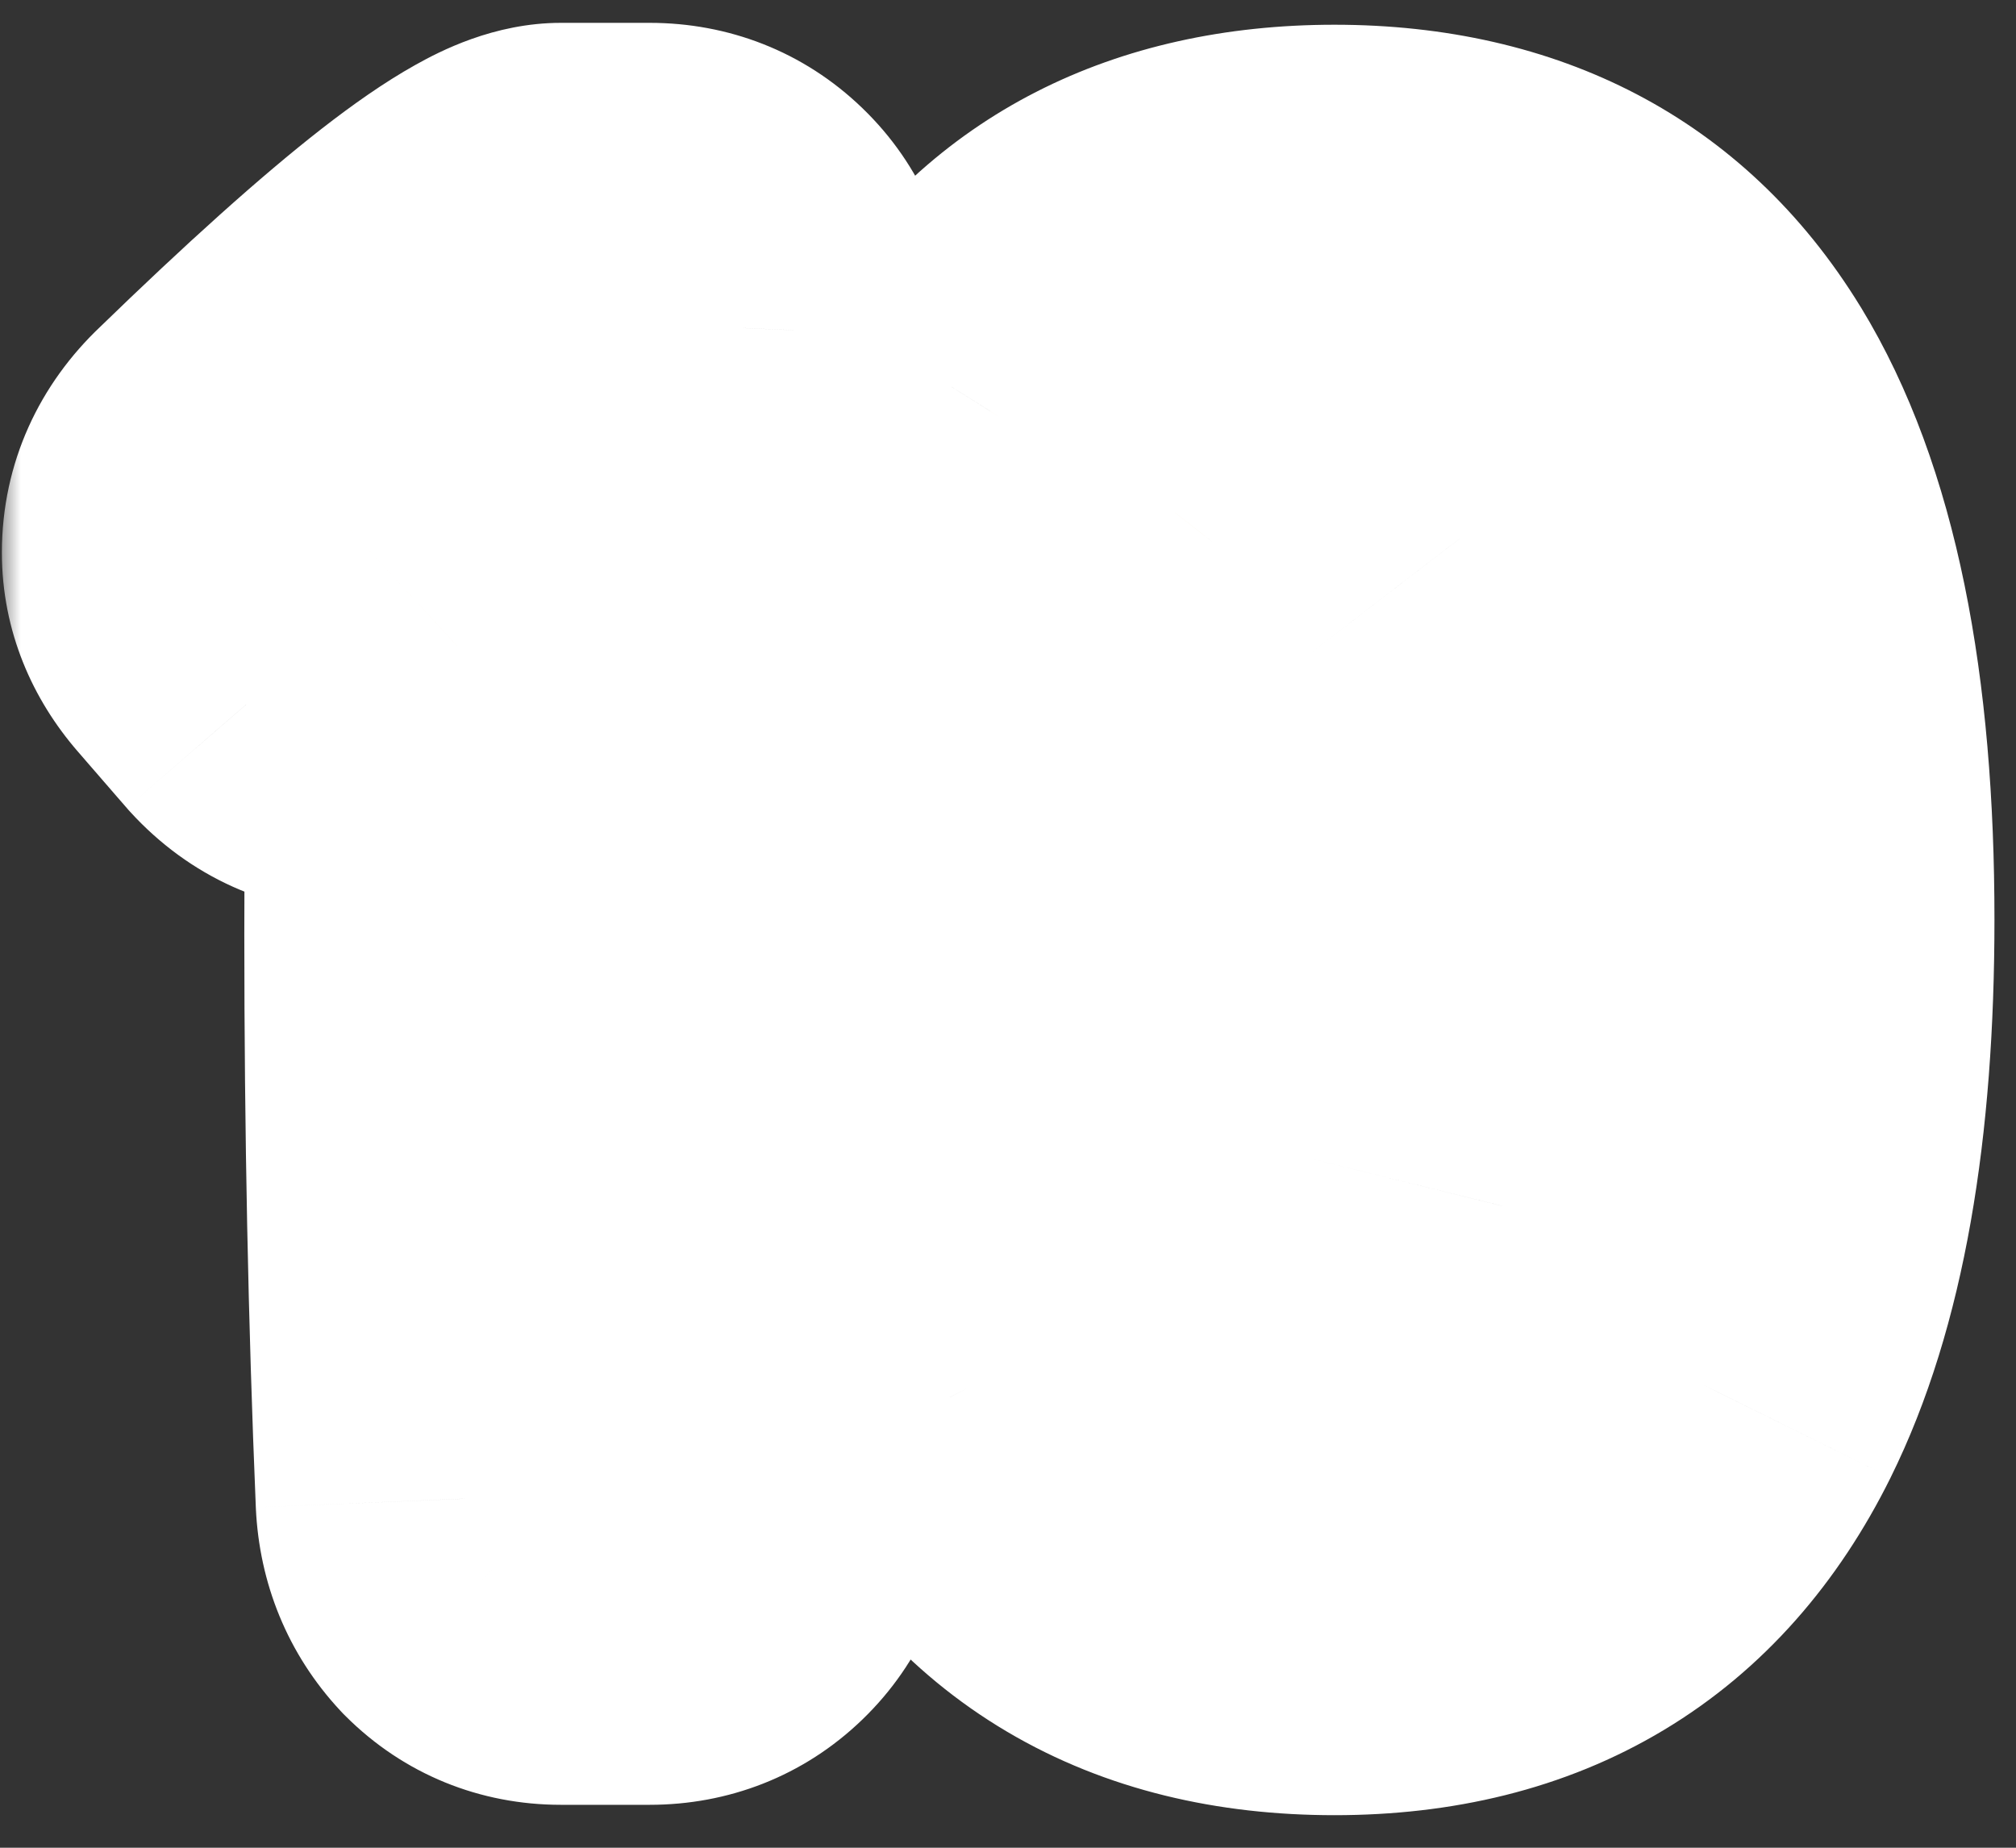
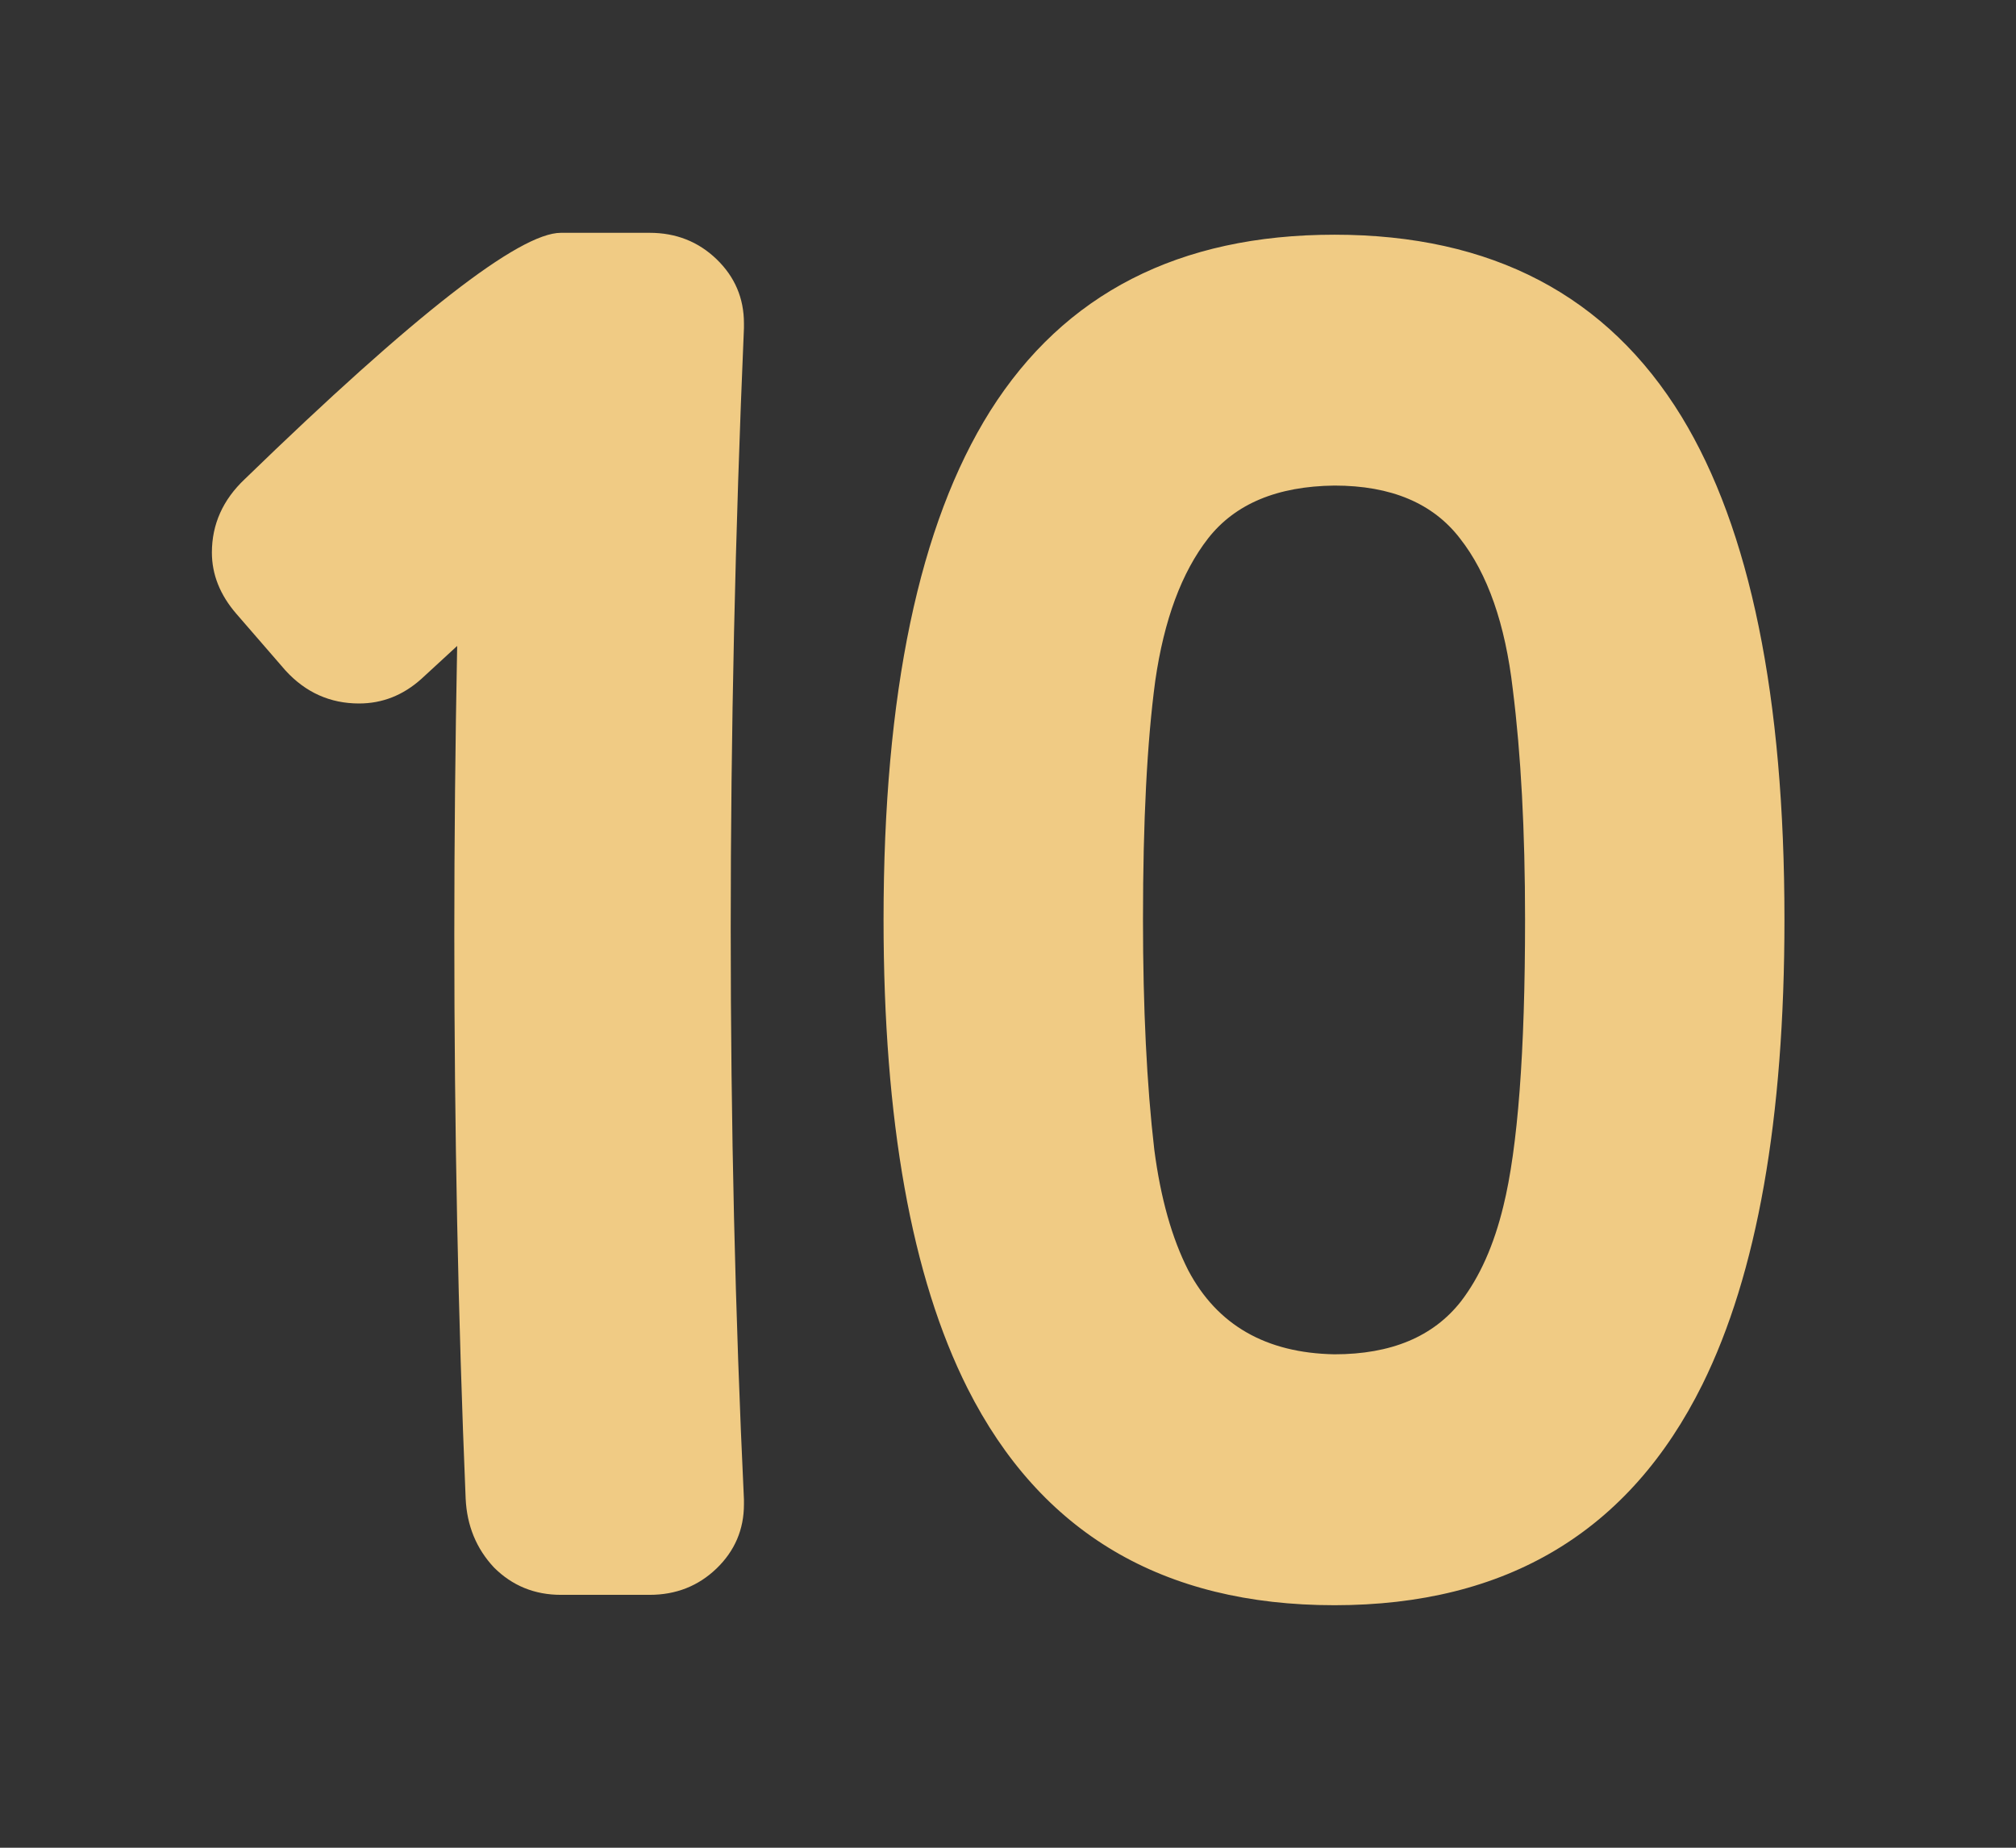
<svg xmlns="http://www.w3.org/2000/svg" width="48" height="44" viewBox="0 0 48 44" fill="none">
  <rect x="0" y="0" width="48" height="44" fill="#333333" stroke="none" />
  <path d="M15.467 37.978H13.355C12.727 37.978 12.195 37.76 11.761 37.326C11.341 36.877 11.117 36.33 11.087 35.687C10.907 31.374 10.817 26.897 10.817 22.255C10.817 20.009 10.84 17.718 10.885 15.382L10.031 16.168C9.597 16.557 9.103 16.752 8.549 16.752C7.86 16.752 7.276 16.49 6.797 15.966C6.408 15.517 6.018 15.067 5.629 14.618C5.24 14.169 5.045 13.682 5.045 13.158C5.045 12.484 5.307 11.9 5.831 11.406C9.859 7.498 12.367 5.544 13.355 5.544H15.467C16.096 5.544 16.627 5.754 17.062 6.173C17.496 6.592 17.713 7.101 17.713 7.7V7.812C17.503 12.709 17.398 17.478 17.398 22.12C17.398 26.762 17.503 31.292 17.713 35.709V35.821C17.713 36.42 17.496 36.929 17.062 37.349C16.627 37.768 16.096 37.978 15.467 37.978ZM31.773 38.225C27.686 38.225 24.773 36.503 23.036 33.059C21.703 30.408 21.037 26.687 21.037 21.896C21.037 16.52 21.883 12.484 23.575 9.789C25.342 6.989 28.075 5.589 31.773 5.589C35.517 5.589 38.272 7.034 40.039 9.924C41.671 12.604 42.487 16.595 42.487 21.896C42.487 26.642 41.836 30.333 40.533 32.969C38.796 36.473 35.876 38.225 31.773 38.225ZM31.773 32.25C33.121 32.25 34.124 31.831 34.783 30.992C35.232 30.408 35.569 29.652 35.794 28.724C36.138 27.331 36.311 25.055 36.311 21.896C36.311 19.784 36.213 17.957 36.019 16.415C35.839 14.858 35.42 13.66 34.761 12.821C34.117 11.983 33.121 11.563 31.773 11.563C30.411 11.578 29.408 11.998 28.764 12.821C28.135 13.63 27.715 14.76 27.506 16.213C27.311 17.665 27.214 19.56 27.214 21.896C27.214 24.007 27.304 25.834 27.483 27.376C27.633 28.529 27.903 29.487 28.292 30.251C28.981 31.554 30.141 32.22 31.773 32.25Z" fill="#F0CB84" />
  <mask id="mask0_1574_4323" style="mask-type:luminance" maskUnits="userSpaceOnUse" x="0" y="0" width="48" height="44">
-     <path d="M48 0H0V44H48V0Z" fill="white" />
-     <path d="M15.467 37.978H13.355C12.727 37.978 12.195 37.76 11.761 37.326C11.341 36.877 11.117 36.33 11.087 35.687C10.907 31.374 10.817 26.897 10.817 22.255C10.817 20.009 10.84 17.718 10.885 15.382L10.031 16.168C9.597 16.557 9.103 16.752 8.549 16.752C7.86 16.752 7.276 16.49 6.797 15.966C6.408 15.517 6.018 15.067 5.629 14.618C5.24 14.169 5.045 13.682 5.045 13.158C5.045 12.484 5.307 11.9 5.831 11.406C9.859 7.498 12.367 5.544 13.355 5.544H15.467C16.096 5.544 16.627 5.754 17.062 6.173C17.496 6.592 17.713 7.101 17.713 7.7V7.812C17.503 12.709 17.398 17.478 17.398 22.12C17.398 26.762 17.503 31.292 17.713 35.709V35.821C17.713 36.42 17.496 36.929 17.062 37.349C16.627 37.768 16.096 37.978 15.467 37.978ZM31.773 38.225C27.686 38.225 24.773 36.503 23.036 33.059C21.703 30.408 21.037 26.687 21.037 21.896C21.037 16.52 21.883 12.484 23.575 9.789C25.342 6.989 28.075 5.589 31.773 5.589C35.517 5.589 38.272 7.034 40.039 9.924C41.671 12.604 42.487 16.595 42.487 21.896C42.487 26.642 41.836 30.333 40.533 32.969C38.796 36.473 35.876 38.225 31.773 38.225ZM31.773 32.25C33.121 32.25 34.124 31.831 34.783 30.992C35.232 30.408 35.569 29.652 35.794 28.724C36.138 27.331 36.311 25.055 36.311 21.896C36.311 19.784 36.213 17.957 36.019 16.415C35.839 14.858 35.42 13.66 34.761 12.821C34.117 11.983 33.121 11.563 31.773 11.563C30.411 11.578 29.408 11.998 28.764 12.821C28.135 13.63 27.715 14.76 27.506 16.213C27.311 17.665 27.214 19.56 27.214 21.896C27.214 24.007 27.304 25.834 27.483 27.376C27.633 28.529 27.903 29.487 28.292 30.251C28.981 31.554 30.141 32.22 31.773 32.25Z" fill="black" />
-   </mask>
+     </mask>
  <g mask="url(#mask0_1574_4323)">
    <path d="M11.761 37.326L8.105 40.738L8.164 40.801L8.225 40.862L11.761 37.326ZM11.087 35.687L6.091 35.895L6.092 35.907V35.919L11.087 35.687ZM10.885 15.382L15.884 15.478L16.109 3.772L7.497 11.704L10.885 15.382ZM10.031 16.168L13.369 19.891L13.394 19.868L13.419 19.846L10.031 16.168ZM6.797 15.966L3.018 19.24L3.062 19.291L3.107 19.34L6.797 15.966ZM5.831 11.406L9.261 15.044L9.287 15.02L9.313 14.995L5.831 11.406ZM17.713 7.812L22.708 8.026L22.713 7.919V7.812H17.713ZM17.713 35.709H22.713V35.59L22.707 35.472L17.713 35.709ZM15.467 32.978H13.355V42.978H15.467V32.978ZM13.355 32.978C13.627 32.978 13.986 33.027 14.376 33.186C14.767 33.346 15.076 33.571 15.296 33.791L8.225 40.862C9.622 42.259 11.436 42.978 13.355 42.978V32.978ZM15.416 33.915C15.601 34.113 15.776 34.372 15.903 34.679C16.027 34.982 16.072 35.255 16.082 35.454L6.092 35.919C6.174 37.685 6.835 39.376 8.105 40.738L15.416 33.915ZM16.083 35.478C15.906 31.24 15.817 26.833 15.817 22.255H5.817C5.817 26.961 5.908 31.508 6.091 35.895L16.083 35.478ZM15.817 22.255C15.817 20.042 15.84 17.783 15.884 15.478L5.886 15.286C5.84 17.652 5.817 19.975 5.817 22.255H15.817ZM7.497 11.704L6.644 12.49L13.419 19.846L14.272 19.06L7.497 11.704ZM6.694 12.445C6.876 12.282 7.145 12.095 7.502 11.954C7.864 11.811 8.226 11.752 8.549 11.752V21.752C10.404 21.752 12.07 21.055 13.369 19.891L6.694 12.445ZM8.549 11.752C8.856 11.752 9.242 11.814 9.641 11.994C10.037 12.171 10.316 12.405 10.487 12.592L3.107 19.34C4.5 20.863 6.408 21.752 8.549 21.752V11.752ZM10.575 12.691C10.328 12.406 10.786 12.934 10.539 12.649C10.292 12.364 10.75 12.892 10.502 12.607C10.255 12.322 10.713 12.85 10.466 12.565C10.219 12.279 10.677 12.808 10.429 12.523C10.182 12.237 10.64 12.766 10.393 12.481C10.146 12.195 10.604 12.724 10.356 12.438C10.109 12.153 10.567 12.682 10.32 12.396C10.073 12.111 10.531 12.64 10.283 12.354C10.036 12.069 10.494 12.597 10.247 12.312C10 12.027 10.458 12.555 10.21 12.27C9.963 11.985 10.421 12.513 10.174 12.228C9.927 11.943 10.385 12.471 10.137 12.186C9.89 11.9 10.348 12.429 10.101 12.144C9.854 11.858 10.312 12.387 10.064 12.102C9.817 11.816 10.275 12.345 10.028 12.059C9.781 11.774 10.239 12.303 9.991 12.017C9.856 11.861 9.981 12.005 9.845 11.849C9.791 11.786 9.881 11.89 9.827 11.828C9.773 11.765 9.863 11.869 9.809 11.807C9.755 11.744 9.845 11.848 9.791 11.786C9.736 11.723 9.827 11.827 9.772 11.765C9.637 11.608 9.835 11.837 9.699 11.68C9.564 11.524 9.762 11.753 9.626 11.596C9.491 11.44 9.689 11.669 9.553 11.512C9.418 11.355 9.616 11.584 9.48 11.428C9.345 11.271 9.543 11.5 9.407 11.344L1.85 17.893C2.065 18.141 1.654 17.666 1.869 17.914C2.083 18.162 1.672 17.687 1.887 17.935C2.102 18.183 1.69 17.708 1.905 17.956C2.12 18.204 1.709 17.729 1.923 17.977C2.138 18.225 1.727 17.75 1.942 17.998C2.156 18.246 1.745 17.771 1.96 18.019C2.175 18.267 1.763 17.792 1.978 18.04C2.193 18.288 1.782 17.813 1.996 18.061C2.211 18.309 1.8 17.835 2.015 18.082C2.229 18.33 1.818 17.856 2.033 18.103C2.248 18.351 1.836 17.877 2.051 18.124C2.266 18.372 1.855 17.898 2.069 18.146C2.284 18.393 1.873 17.919 2.088 18.167C2.302 18.414 1.891 17.94 2.106 18.188C2.321 18.435 1.909 17.961 2.124 18.209C2.339 18.456 1.928 17.982 2.142 18.23C2.357 18.478 1.946 18.003 2.161 18.251C2.375 18.499 1.964 18.024 2.179 18.272C2.394 18.52 1.982 18.045 2.197 18.293C2.412 18.541 2.001 18.066 2.215 18.314C2.43 18.562 2.037 18.108 2.252 18.356C2.467 18.604 2.074 18.15 2.288 18.398C2.503 18.646 2.11 18.193 2.325 18.44C2.54 18.688 2.147 18.235 2.361 18.482C2.576 18.73 2.183 18.277 2.398 18.525C2.613 18.772 2.22 18.319 2.434 18.567C2.57 18.723 2.445 18.579 2.58 18.735C2.716 18.892 2.591 18.747 2.726 18.904C2.862 19.06 2.737 18.915 2.872 19.072C3.008 19.229 2.883 19.084 3.018 19.24L10.575 12.691ZM9.407 11.344C9.529 11.484 9.698 11.721 9.833 12.059C9.972 12.407 10.045 12.784 10.045 13.158H0.045C0.045 15.047 0.786 16.665 1.85 17.893L9.407 11.344ZM10.045 13.158C10.045 13.489 9.976 13.876 9.803 14.262C9.634 14.64 9.417 14.897 9.261 15.044L2.401 7.768C0.952 9.134 0.045 11.005 0.045 13.158H10.045ZM9.313 14.995C11.279 13.087 12.763 11.767 13.806 10.954C14.335 10.542 14.643 10.345 14.769 10.275C14.828 10.242 14.763 10.284 14.595 10.344C14.456 10.394 14.007 10.544 13.355 10.544V0.544C11.751 0.544 10.454 1.231 9.89 1.546C9.142 1.964 8.386 2.5 7.66 3.065C6.195 4.207 4.411 5.817 2.349 7.818L9.313 14.995ZM13.355 10.544H15.467V0.544H13.355V10.544ZM15.467 10.544C15.217 10.544 14.877 10.5 14.503 10.353C14.125 10.203 13.816 9.99 13.589 9.77L20.534 2.576C19.126 1.216 17.331 0.544 15.467 0.544V10.544ZM13.589 9.77C13.369 9.557 13.127 9.245 12.951 8.831C12.774 8.416 12.713 8.019 12.713 7.7H22.713C22.713 5.733 21.936 3.929 20.534 2.576L13.589 9.77ZM12.713 7.7V7.812H22.713V7.7H12.713ZM12.717 7.599C12.505 12.562 12.398 17.403 12.398 22.12H22.398C22.398 17.553 22.502 12.856 22.708 8.026L12.717 7.599ZM12.398 22.12C12.398 26.837 12.505 31.446 12.719 35.946L22.707 35.472C22.502 31.137 22.398 26.687 22.398 22.12H12.398ZM12.713 35.709V35.821H22.713V35.709H12.713ZM12.713 35.821C12.713 35.503 12.774 35.106 12.951 34.691C13.127 34.277 13.369 33.964 13.589 33.752L20.534 40.946C21.936 39.592 22.713 37.789 22.713 35.821H12.713ZM13.589 33.752C13.816 33.532 14.125 33.318 14.503 33.169C14.877 33.021 15.217 32.978 15.467 32.978V42.978C17.331 42.978 19.126 42.306 20.534 40.946L13.589 33.752ZM23.036 33.059L18.569 35.305L18.572 35.31L23.036 33.059ZM23.575 9.789L19.347 7.121L19.34 7.131L23.575 9.789ZM40.039 9.924L44.31 7.323L44.305 7.316L40.039 9.924ZM40.533 32.969L45.013 35.189L45.015 35.184L40.533 32.969ZM31.773 32.25L31.682 37.249L31.728 37.25H31.773V32.25ZM34.783 30.992L38.715 34.081L38.731 34.061L38.746 34.041L34.783 30.992ZM35.794 28.724L30.94 27.523L30.937 27.536L30.934 27.548L35.794 28.724ZM36.019 16.415L31.052 16.988L31.055 17.015L31.058 17.041L36.019 16.415ZM34.761 12.821L30.795 15.866L30.812 15.889L30.829 15.91L34.761 12.821ZM31.773 11.563V6.563H31.746L31.718 6.564L31.773 11.563ZM28.764 12.821L24.825 9.742L24.817 9.752L28.764 12.821ZM27.506 16.213L22.557 15.499L22.554 15.524L22.55 15.549L27.506 16.213ZM27.483 27.376L22.517 27.955L22.521 27.987L22.525 28.02L27.483 27.376ZM28.292 30.251L23.837 32.522L23.854 32.555L23.872 32.588L28.292 30.251ZM31.773 33.225C30.438 33.225 29.607 32.948 29.068 32.629C28.545 32.32 28 31.798 27.5 30.807L18.572 35.31C19.809 37.763 21.588 39.824 23.978 41.237C26.351 42.64 29.021 43.225 31.773 43.225V33.225ZM27.503 30.812C26.672 29.16 26.037 26.334 26.037 21.896H16.037C16.037 27.041 16.735 31.656 18.569 35.305L27.503 30.812ZM26.037 21.896C26.037 16.885 26.855 13.969 27.81 12.448L19.34 7.131C16.912 10.999 16.037 16.155 16.037 21.896H26.037ZM27.804 12.457C28.534 11.299 29.553 10.589 31.773 10.589V0.589C26.597 0.589 22.15 2.678 19.347 7.121L27.804 12.457ZM31.773 10.589C33.995 10.589 35.023 11.306 35.773 12.532L44.305 7.316C41.521 2.762 37.039 0.589 31.773 0.589V10.589ZM35.769 12.524C36.698 14.051 37.487 16.952 37.487 21.896H47.487C47.487 16.237 46.644 11.157 44.31 7.323L35.769 12.524ZM37.487 21.896C37.487 26.293 36.866 29.104 36.051 30.753L45.015 35.184C46.806 31.563 47.487 26.991 47.487 21.896H37.487ZM36.053 30.748C35.545 31.773 34.991 32.309 34.468 32.623C33.931 32.946 33.105 33.225 31.773 33.225V43.225C34.545 43.225 37.23 42.628 39.613 41.198C42.01 39.76 43.784 37.668 45.013 35.189L36.053 30.748ZM31.773 37.25C34.212 37.25 36.864 36.437 38.715 34.081L30.852 27.903C31.06 27.638 31.339 27.435 31.609 27.322C31.845 27.223 31.939 27.25 31.773 27.25V37.25ZM38.746 34.041C39.729 32.764 40.311 31.315 40.654 29.899L30.934 27.548C30.827 27.989 30.736 28.053 30.82 27.944L38.746 34.041ZM40.648 29.924C41.149 27.897 41.311 25.095 41.311 21.896H31.311C31.311 25.015 31.128 26.765 30.94 27.523L40.648 29.924ZM41.311 21.896C41.311 19.643 41.207 17.597 40.979 15.789L31.058 17.041C31.219 18.317 31.311 19.925 31.311 21.896H41.311ZM40.986 15.842C40.747 13.771 40.13 11.562 38.692 9.732L30.829 15.91C30.761 15.824 30.789 15.825 30.85 16C30.913 16.18 30.995 16.495 31.052 16.988L40.986 15.842ZM38.726 9.776C36.884 7.376 34.207 6.563 31.773 6.563V16.563C31.94 16.563 31.839 16.59 31.591 16.486C31.308 16.367 31.013 16.151 30.795 15.866L38.726 9.776ZM31.718 6.564C29.335 6.59 26.673 7.377 24.825 9.742L32.703 15.901C32.475 16.192 32.183 16.395 31.927 16.503C31.705 16.595 31.633 16.565 31.828 16.563L31.718 6.564ZM24.817 9.752C23.474 11.478 22.84 13.537 22.557 15.499L32.455 16.927C32.519 16.478 32.602 16.186 32.666 16.014C32.728 15.845 32.759 15.828 32.71 15.891L24.817 9.752ZM22.55 15.549C22.314 17.311 22.214 19.451 22.214 21.896H32.214C32.214 19.668 32.308 18.02 32.462 16.877L22.55 15.549ZM22.214 21.896C22.214 24.137 22.309 26.166 22.517 27.955L32.45 26.797C32.299 25.501 32.214 23.877 32.214 21.896H22.214ZM22.525 28.02C22.724 29.551 23.114 31.103 23.837 32.522L32.747 27.98C32.691 27.871 32.542 27.506 32.442 26.732L22.525 28.02ZM23.872 32.588C25.518 35.701 28.469 37.19 31.682 37.249L31.865 27.251C31.708 27.248 31.874 27.222 32.169 27.392C32.311 27.473 32.438 27.576 32.542 27.686C32.643 27.793 32.694 27.88 32.712 27.914L23.872 32.588Z" fill="white" />
  </g>
</svg>